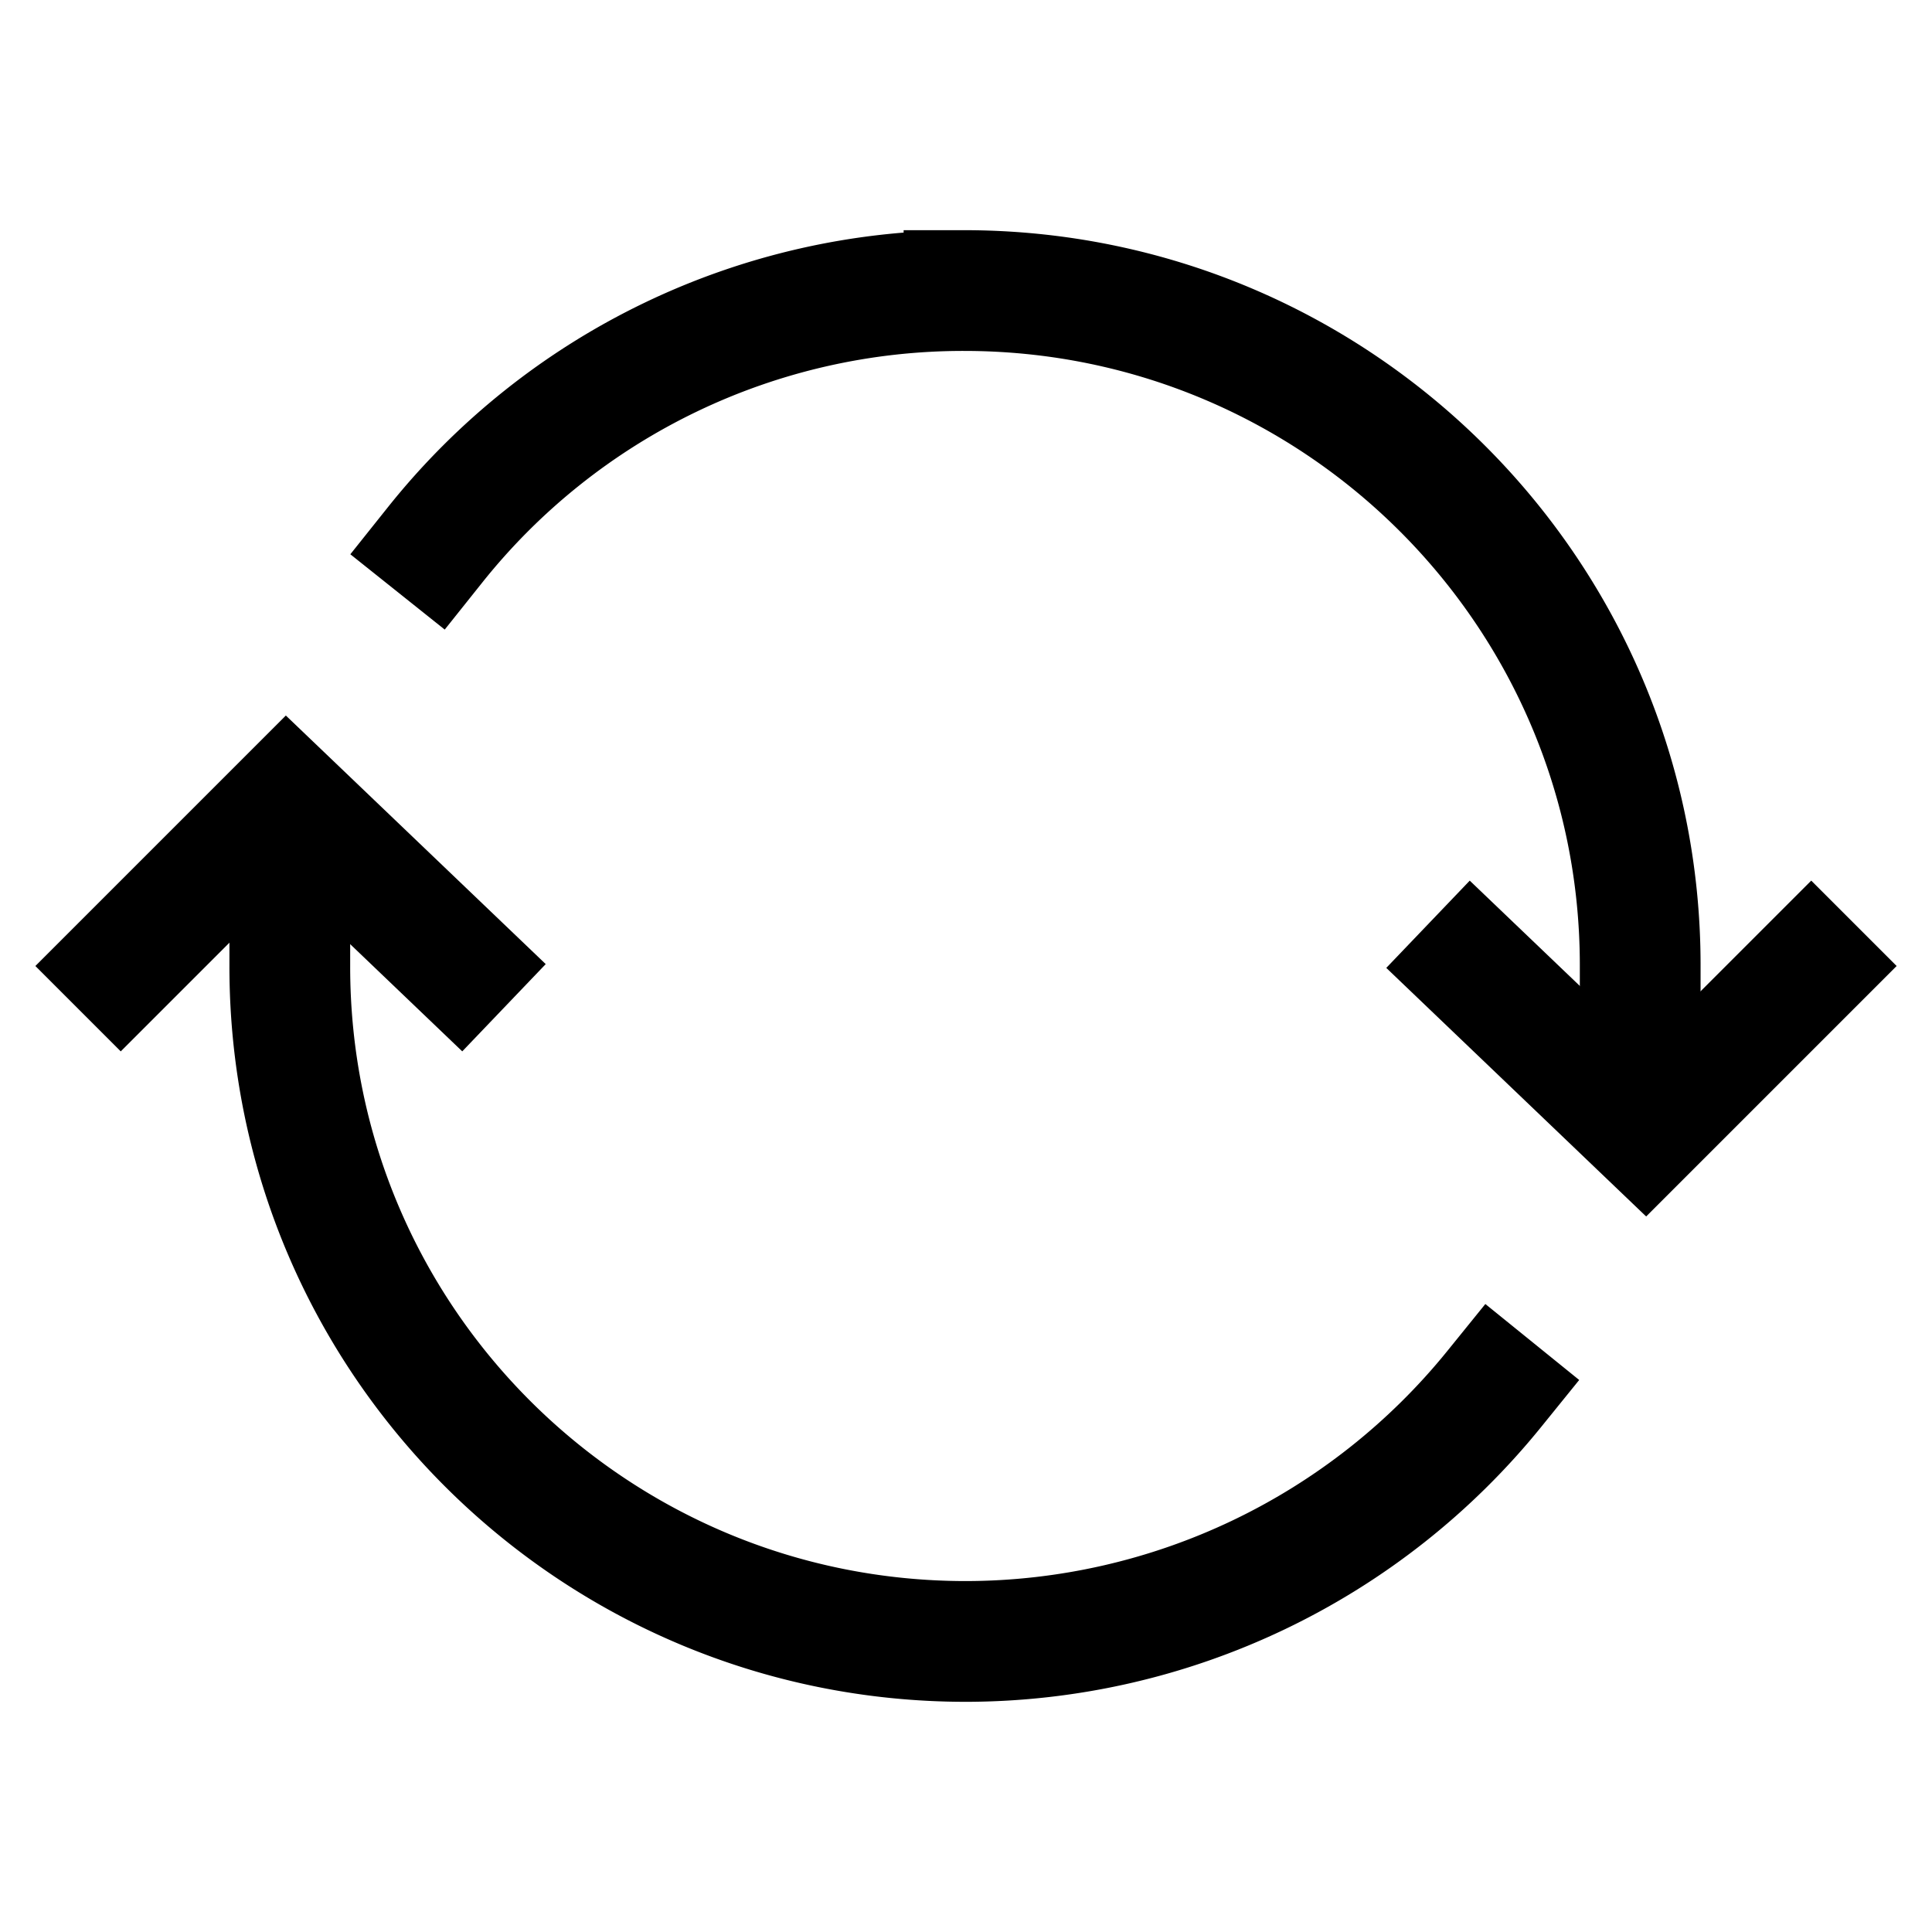
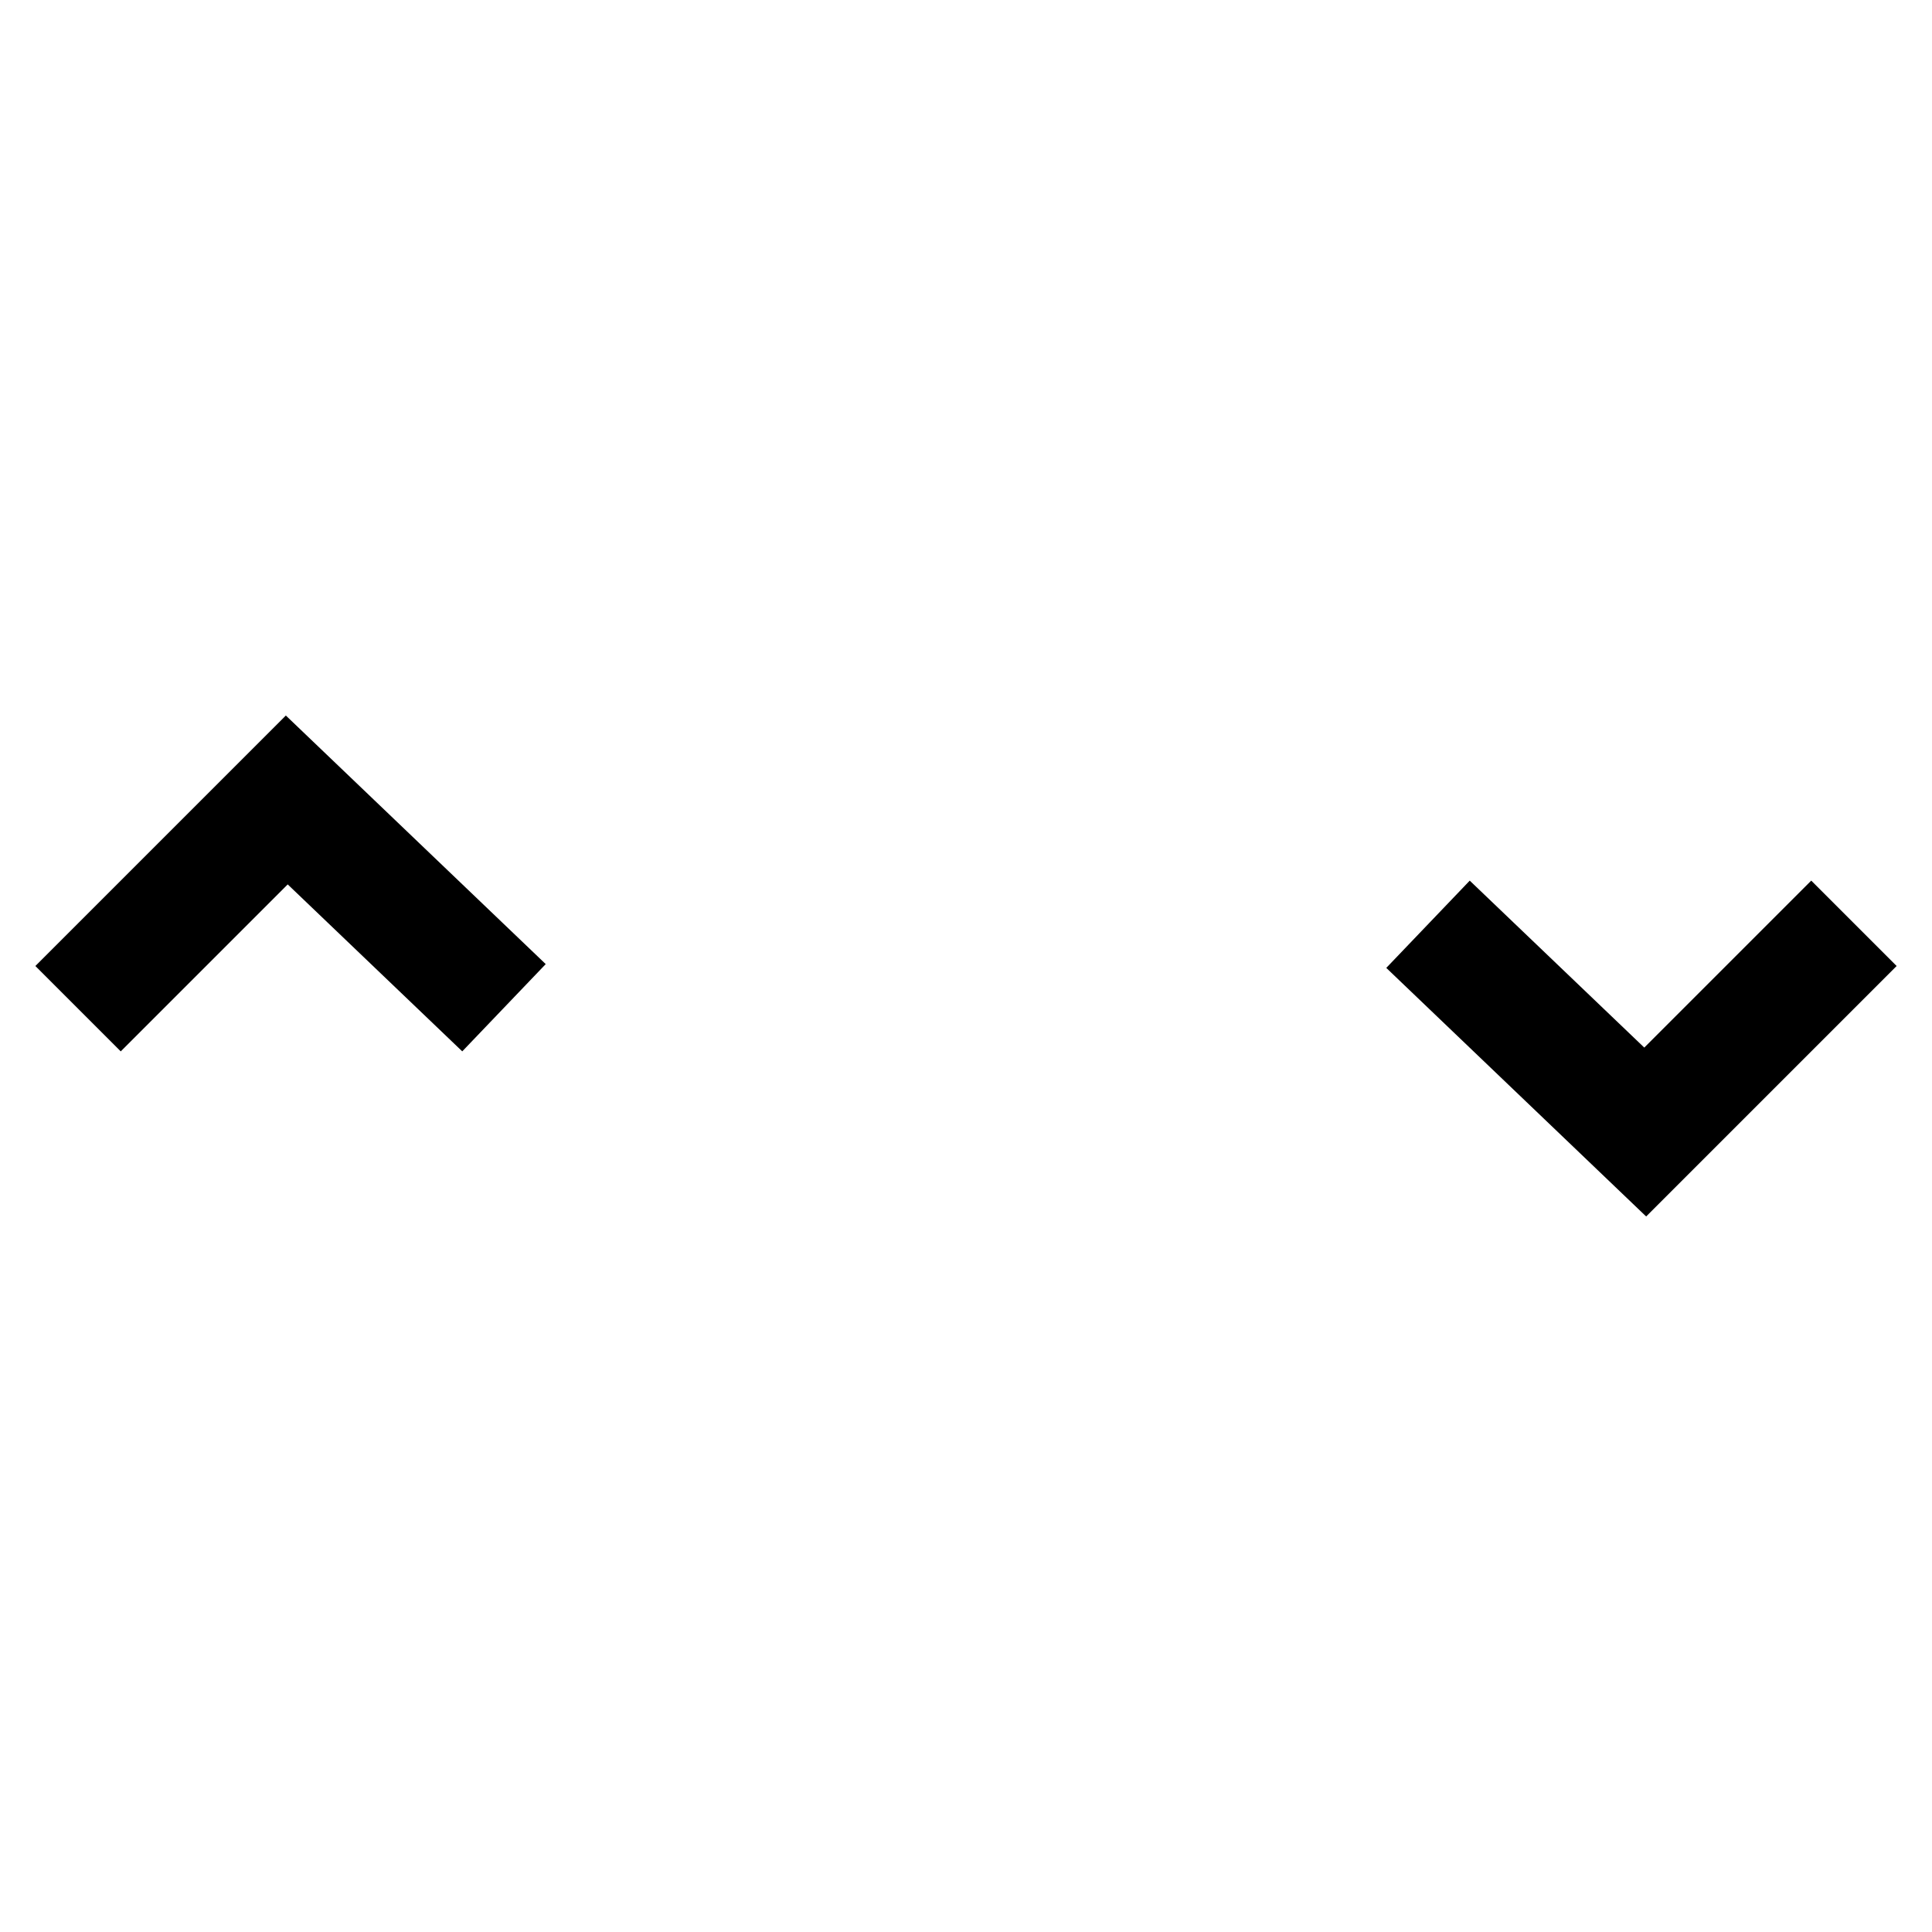
<svg xmlns="http://www.w3.org/2000/svg" viewBox="0 0 512 512">
-   <path d="M434.67 285.59v-29.8c0-98.73-80.24-178.79-179.2-178.79a179 179 0 00-140.14 67.36m-38.53 82v29.8C76.8 355 157 435 256 435a180.45 180.45 0 00140-66.92" fill="none" stroke="currentcolor" stroke-linecap="square" stroke-miterlimit="10" stroke-width="32" />
  <path fill="none" stroke="currentcolor" stroke-linecap="square" stroke-miterlimit="10" stroke-width="32" d="M32 256l44-44 46 44M480 256l-44 44-46-44" />
</svg>